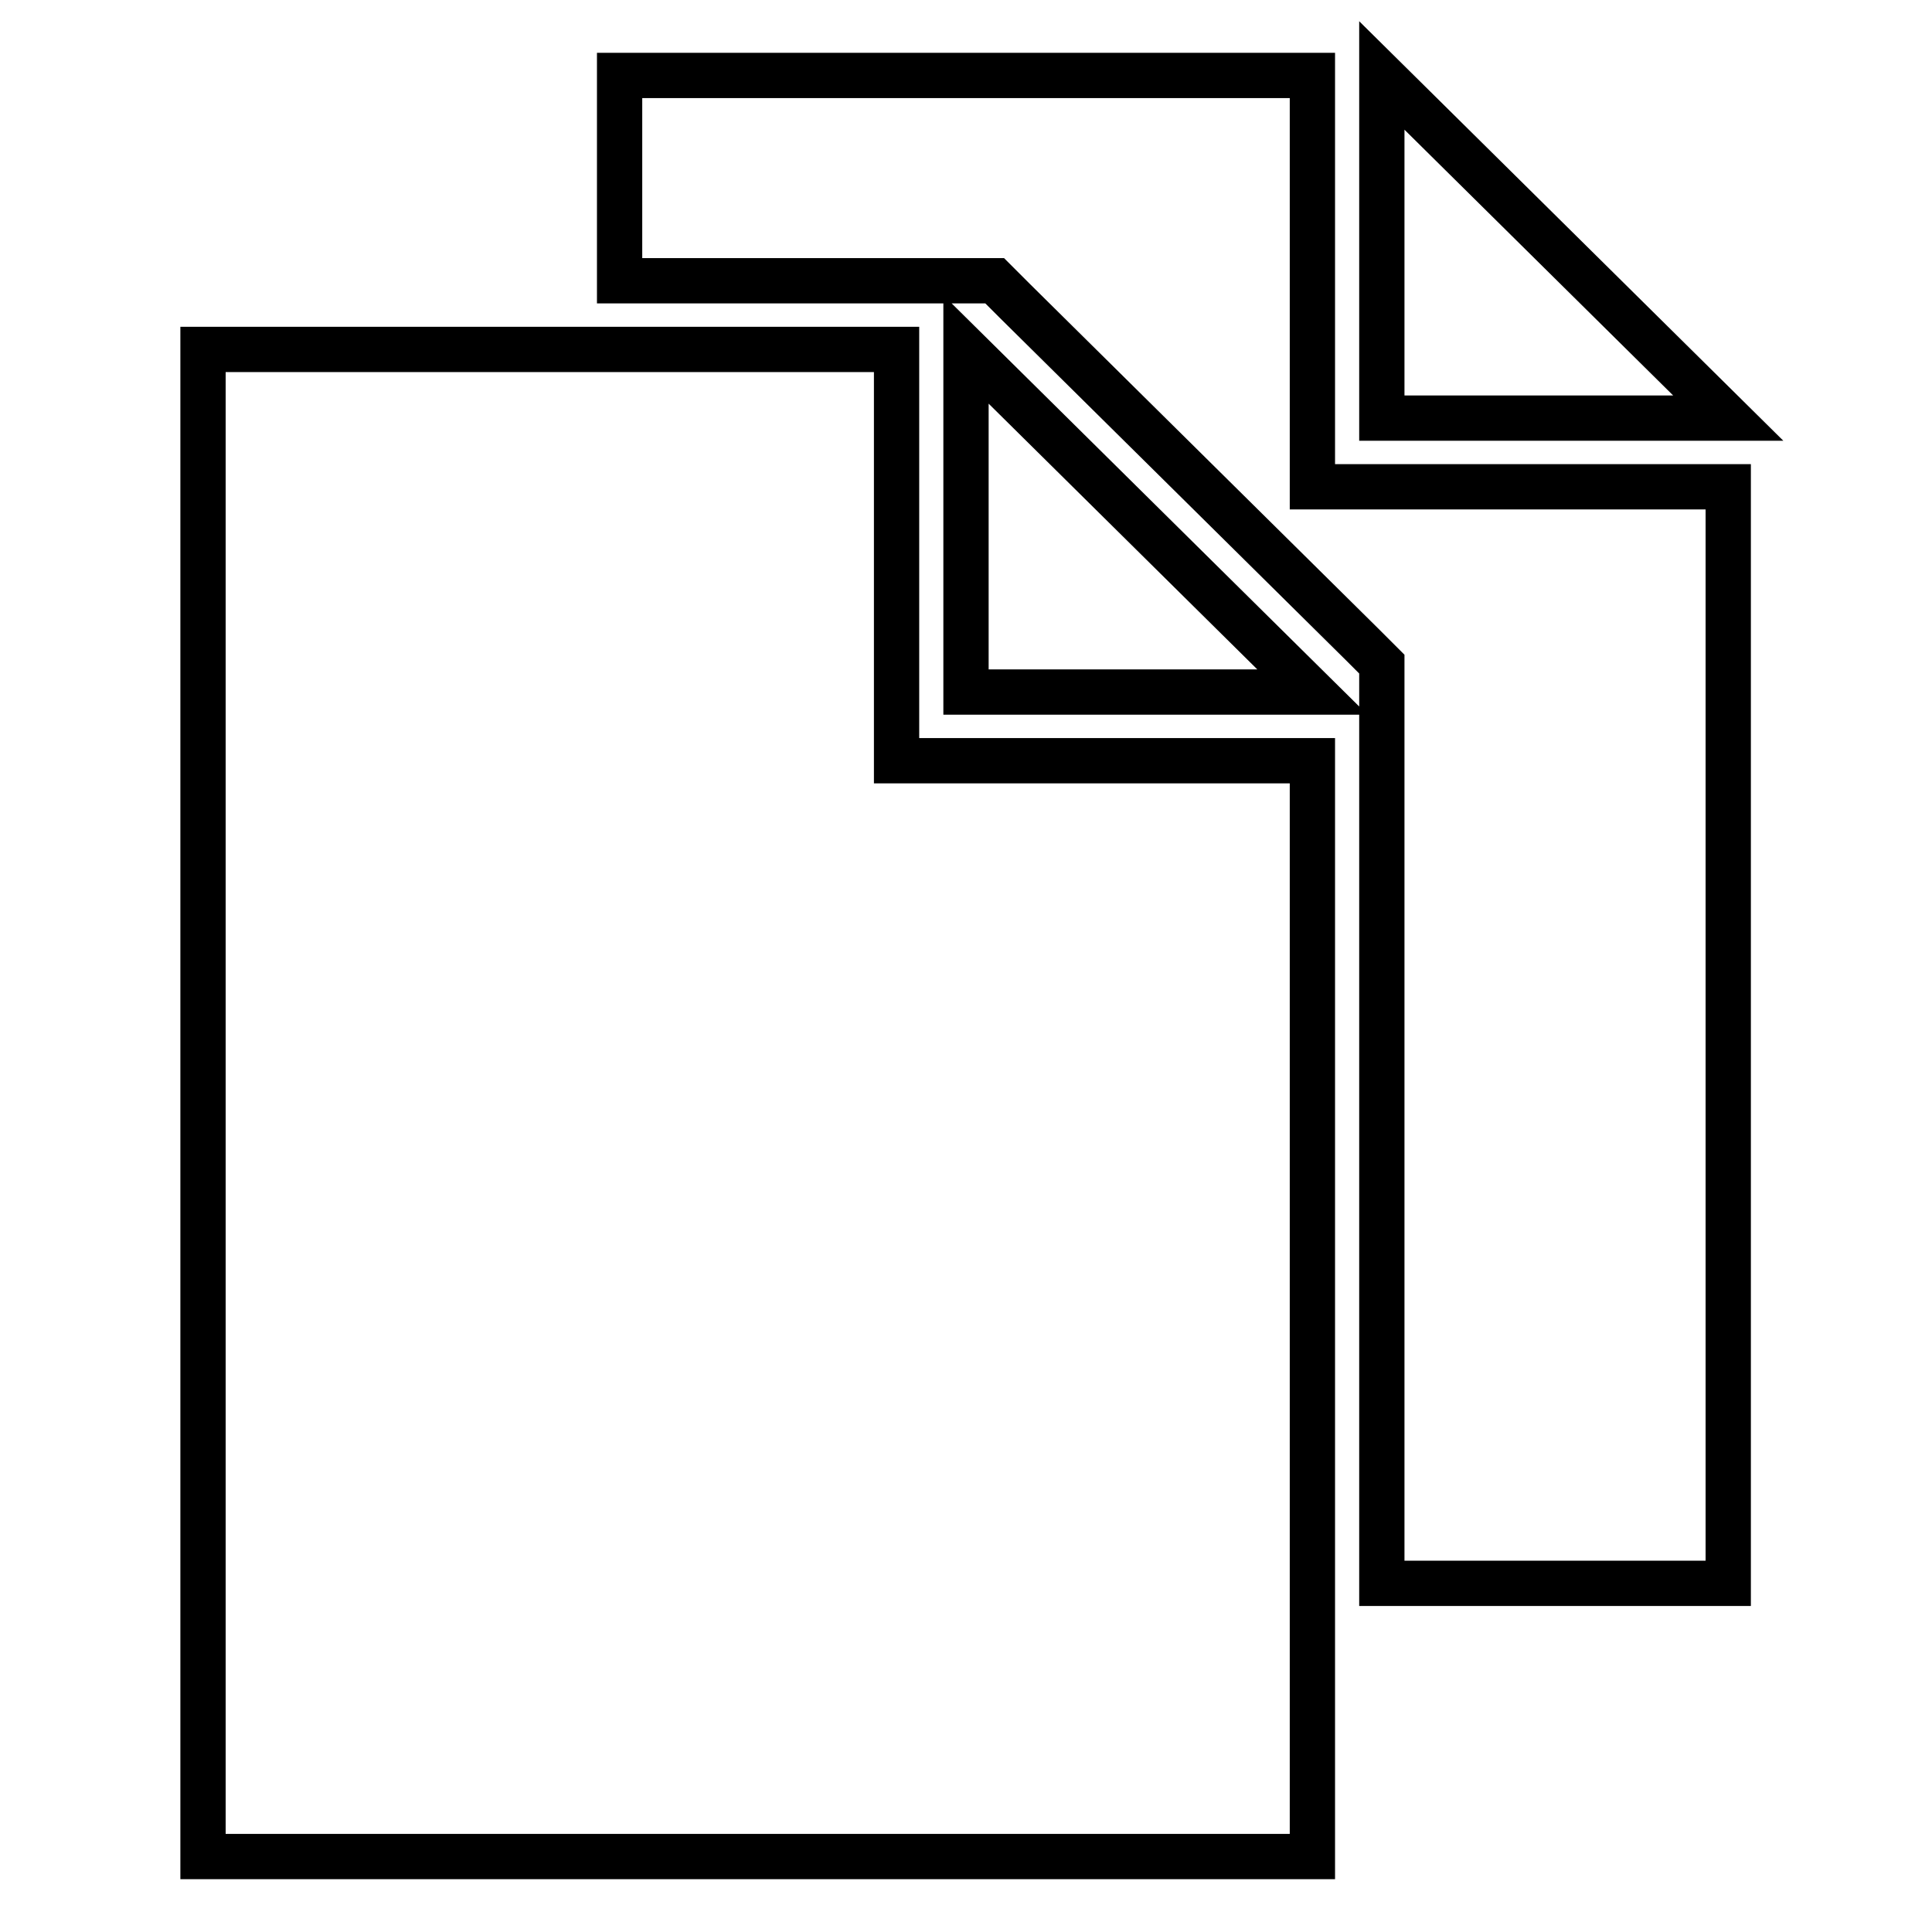
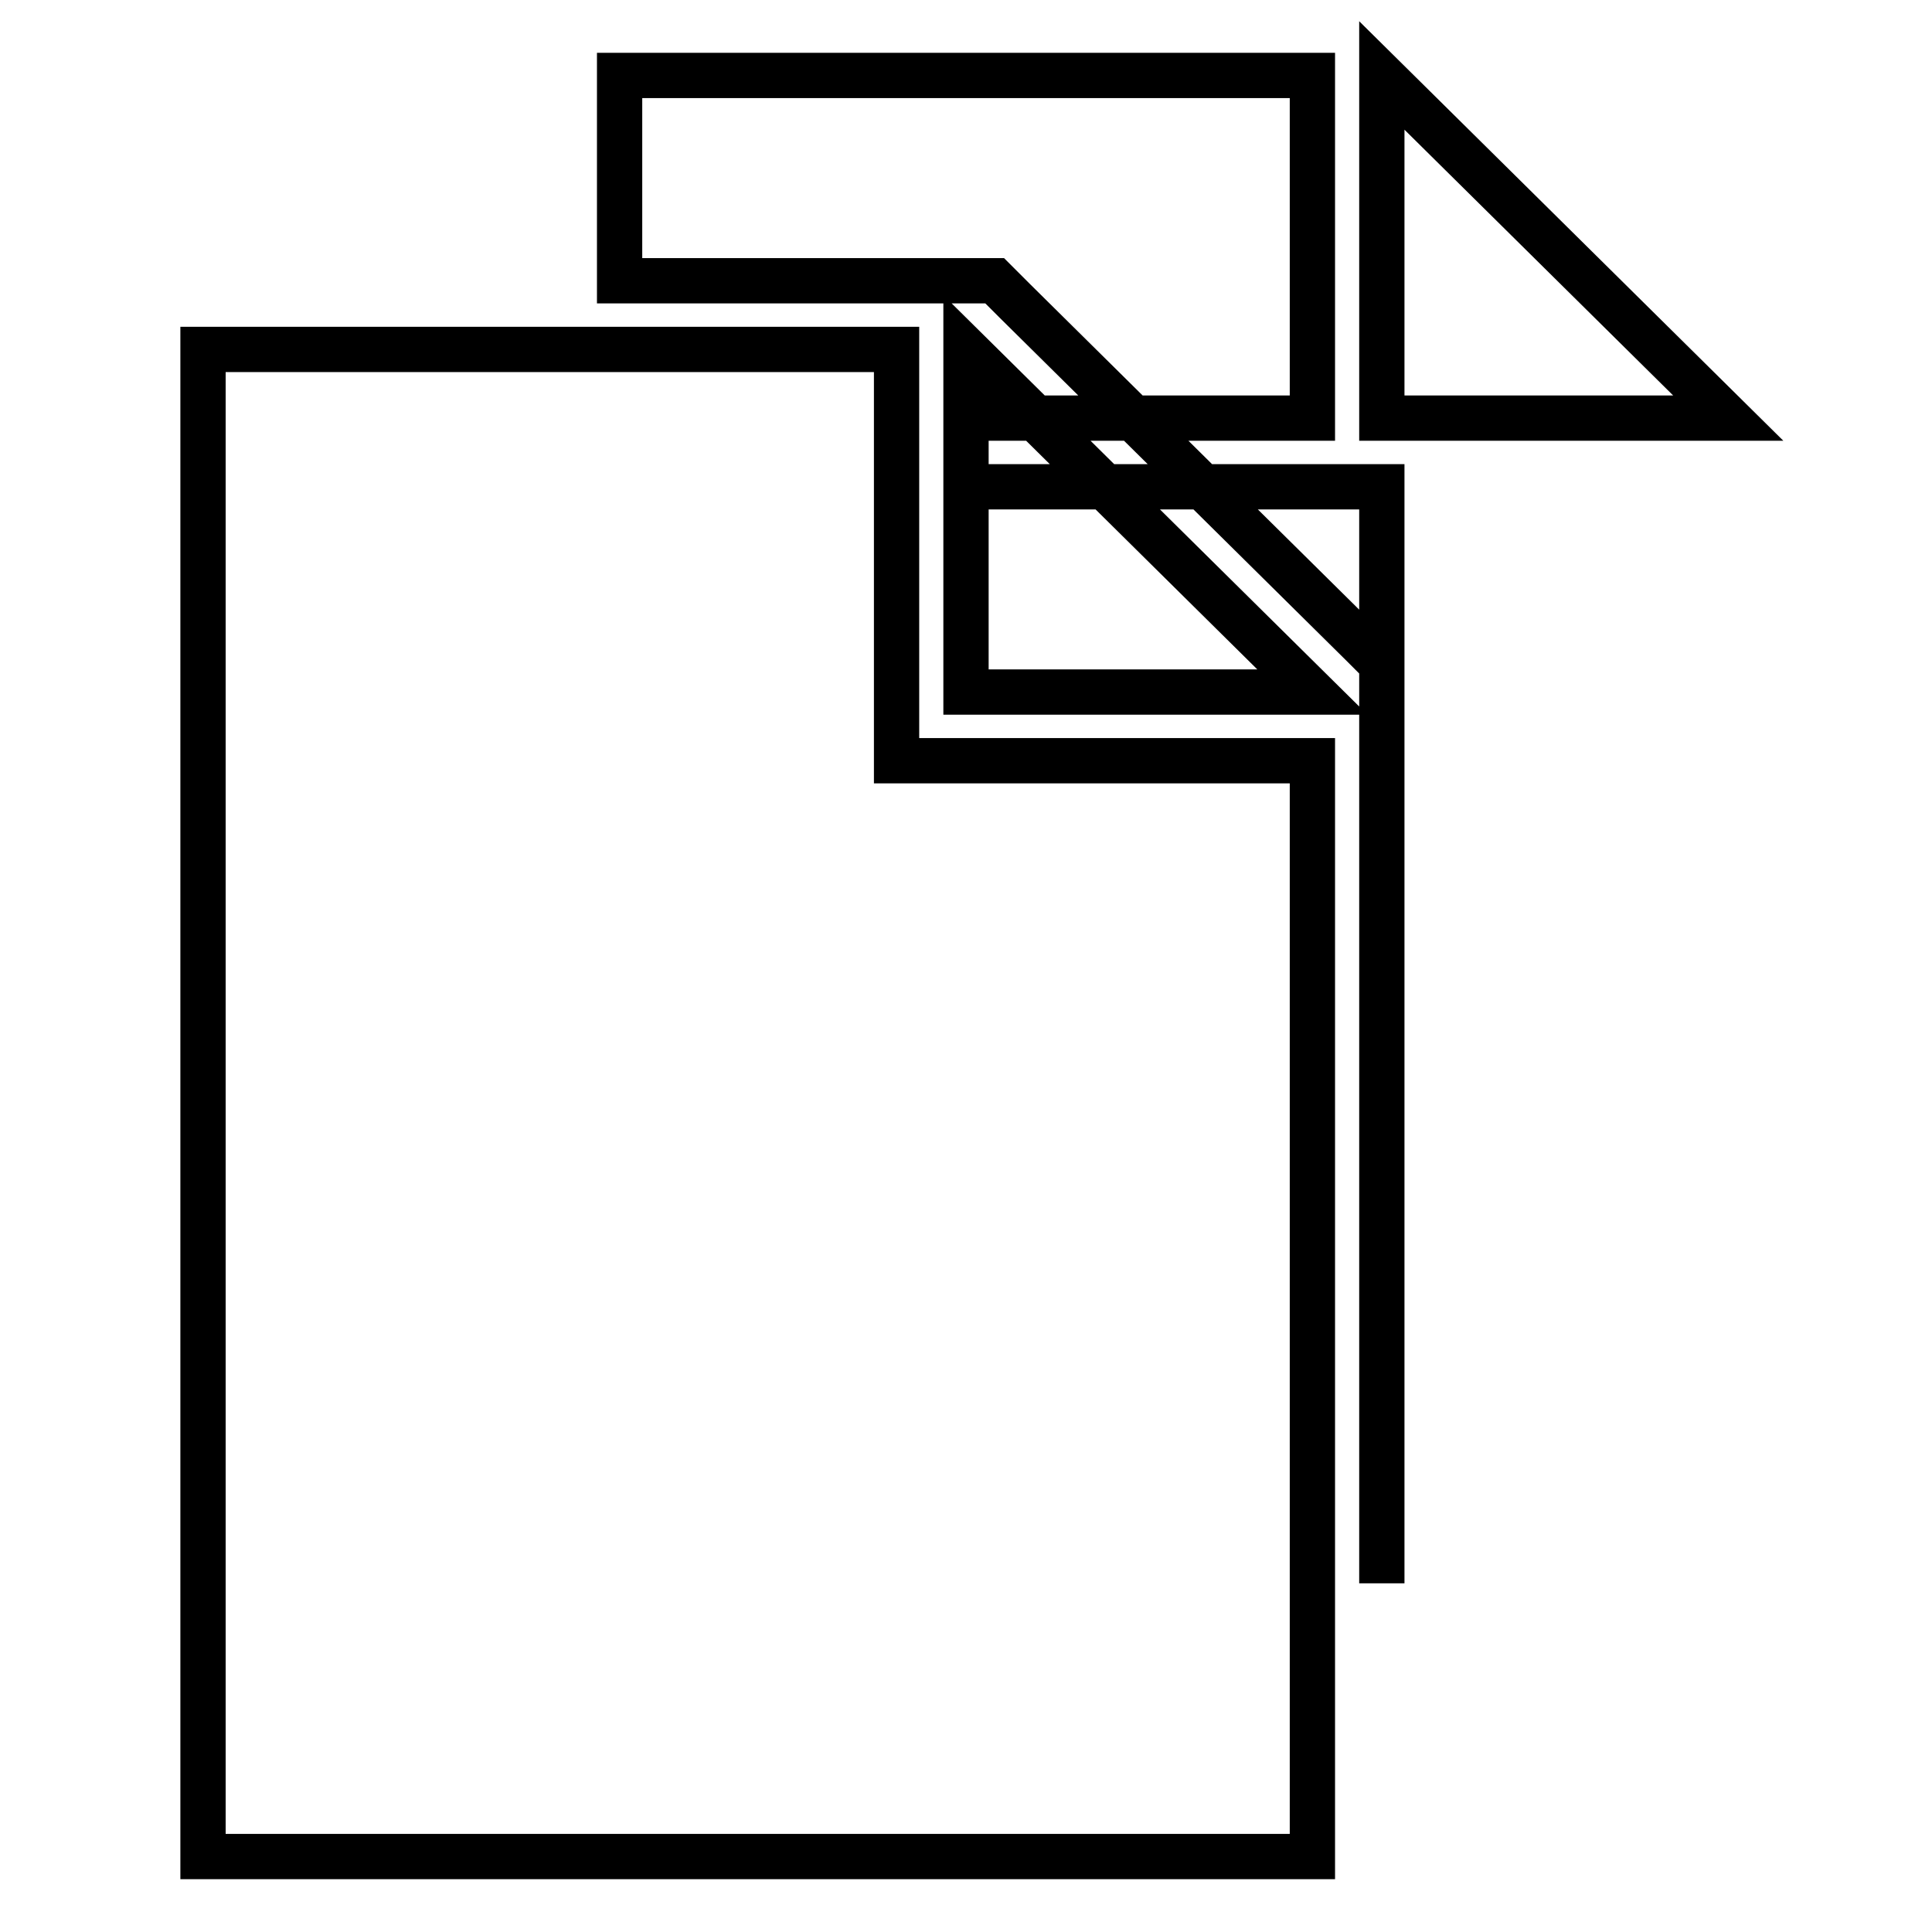
<svg xmlns="http://www.w3.org/2000/svg" version="1.1" x="0px" y="0px" viewBox="0 0 256 256" enable-background="new 0 0 256 256" xml:space="preserve">
  <g>
-     <path stroke-width="6" fill-opacity="0" stroke="#000000" d="M128,91.7h45.9L128,46.3V91.7z M118.8,91.7V46.3H91.3h-9.2H67.6H26.9V246h147v-11.2v-25.1v-9.1v-99.8h-55.1 V91.7z M183.1,10v45.4h45.9L183.1,10z M173.9,55.4V10h-27.6h-9.2h-14.4H82.1v27.2h9.2H128h3.8l2.7,2.7l45.9,45.4l2.7,2.7v3.8v108.9 v9.1h45.9v-11.2v-25.1v-9.1V64.5h-55.1V55.4z" />
+     <path stroke-width="6" fill-opacity="0" stroke="#000000" d="M128,91.7h45.9L128,46.3V91.7z M118.8,91.7V46.3H91.3h-9.2H67.6H26.9V246h147v-11.2v-25.1v-9.1v-99.8h-55.1 V91.7z M183.1,10v45.4h45.9L183.1,10z M173.9,55.4V10h-27.6h-9.2h-14.4H82.1v27.2h9.2H128h3.8l2.7,2.7l45.9,45.4l2.7,2.7v3.8v108.9 v9.1v-11.2v-25.1v-9.1V64.5h-55.1V55.4z" />
  </g>
</svg>